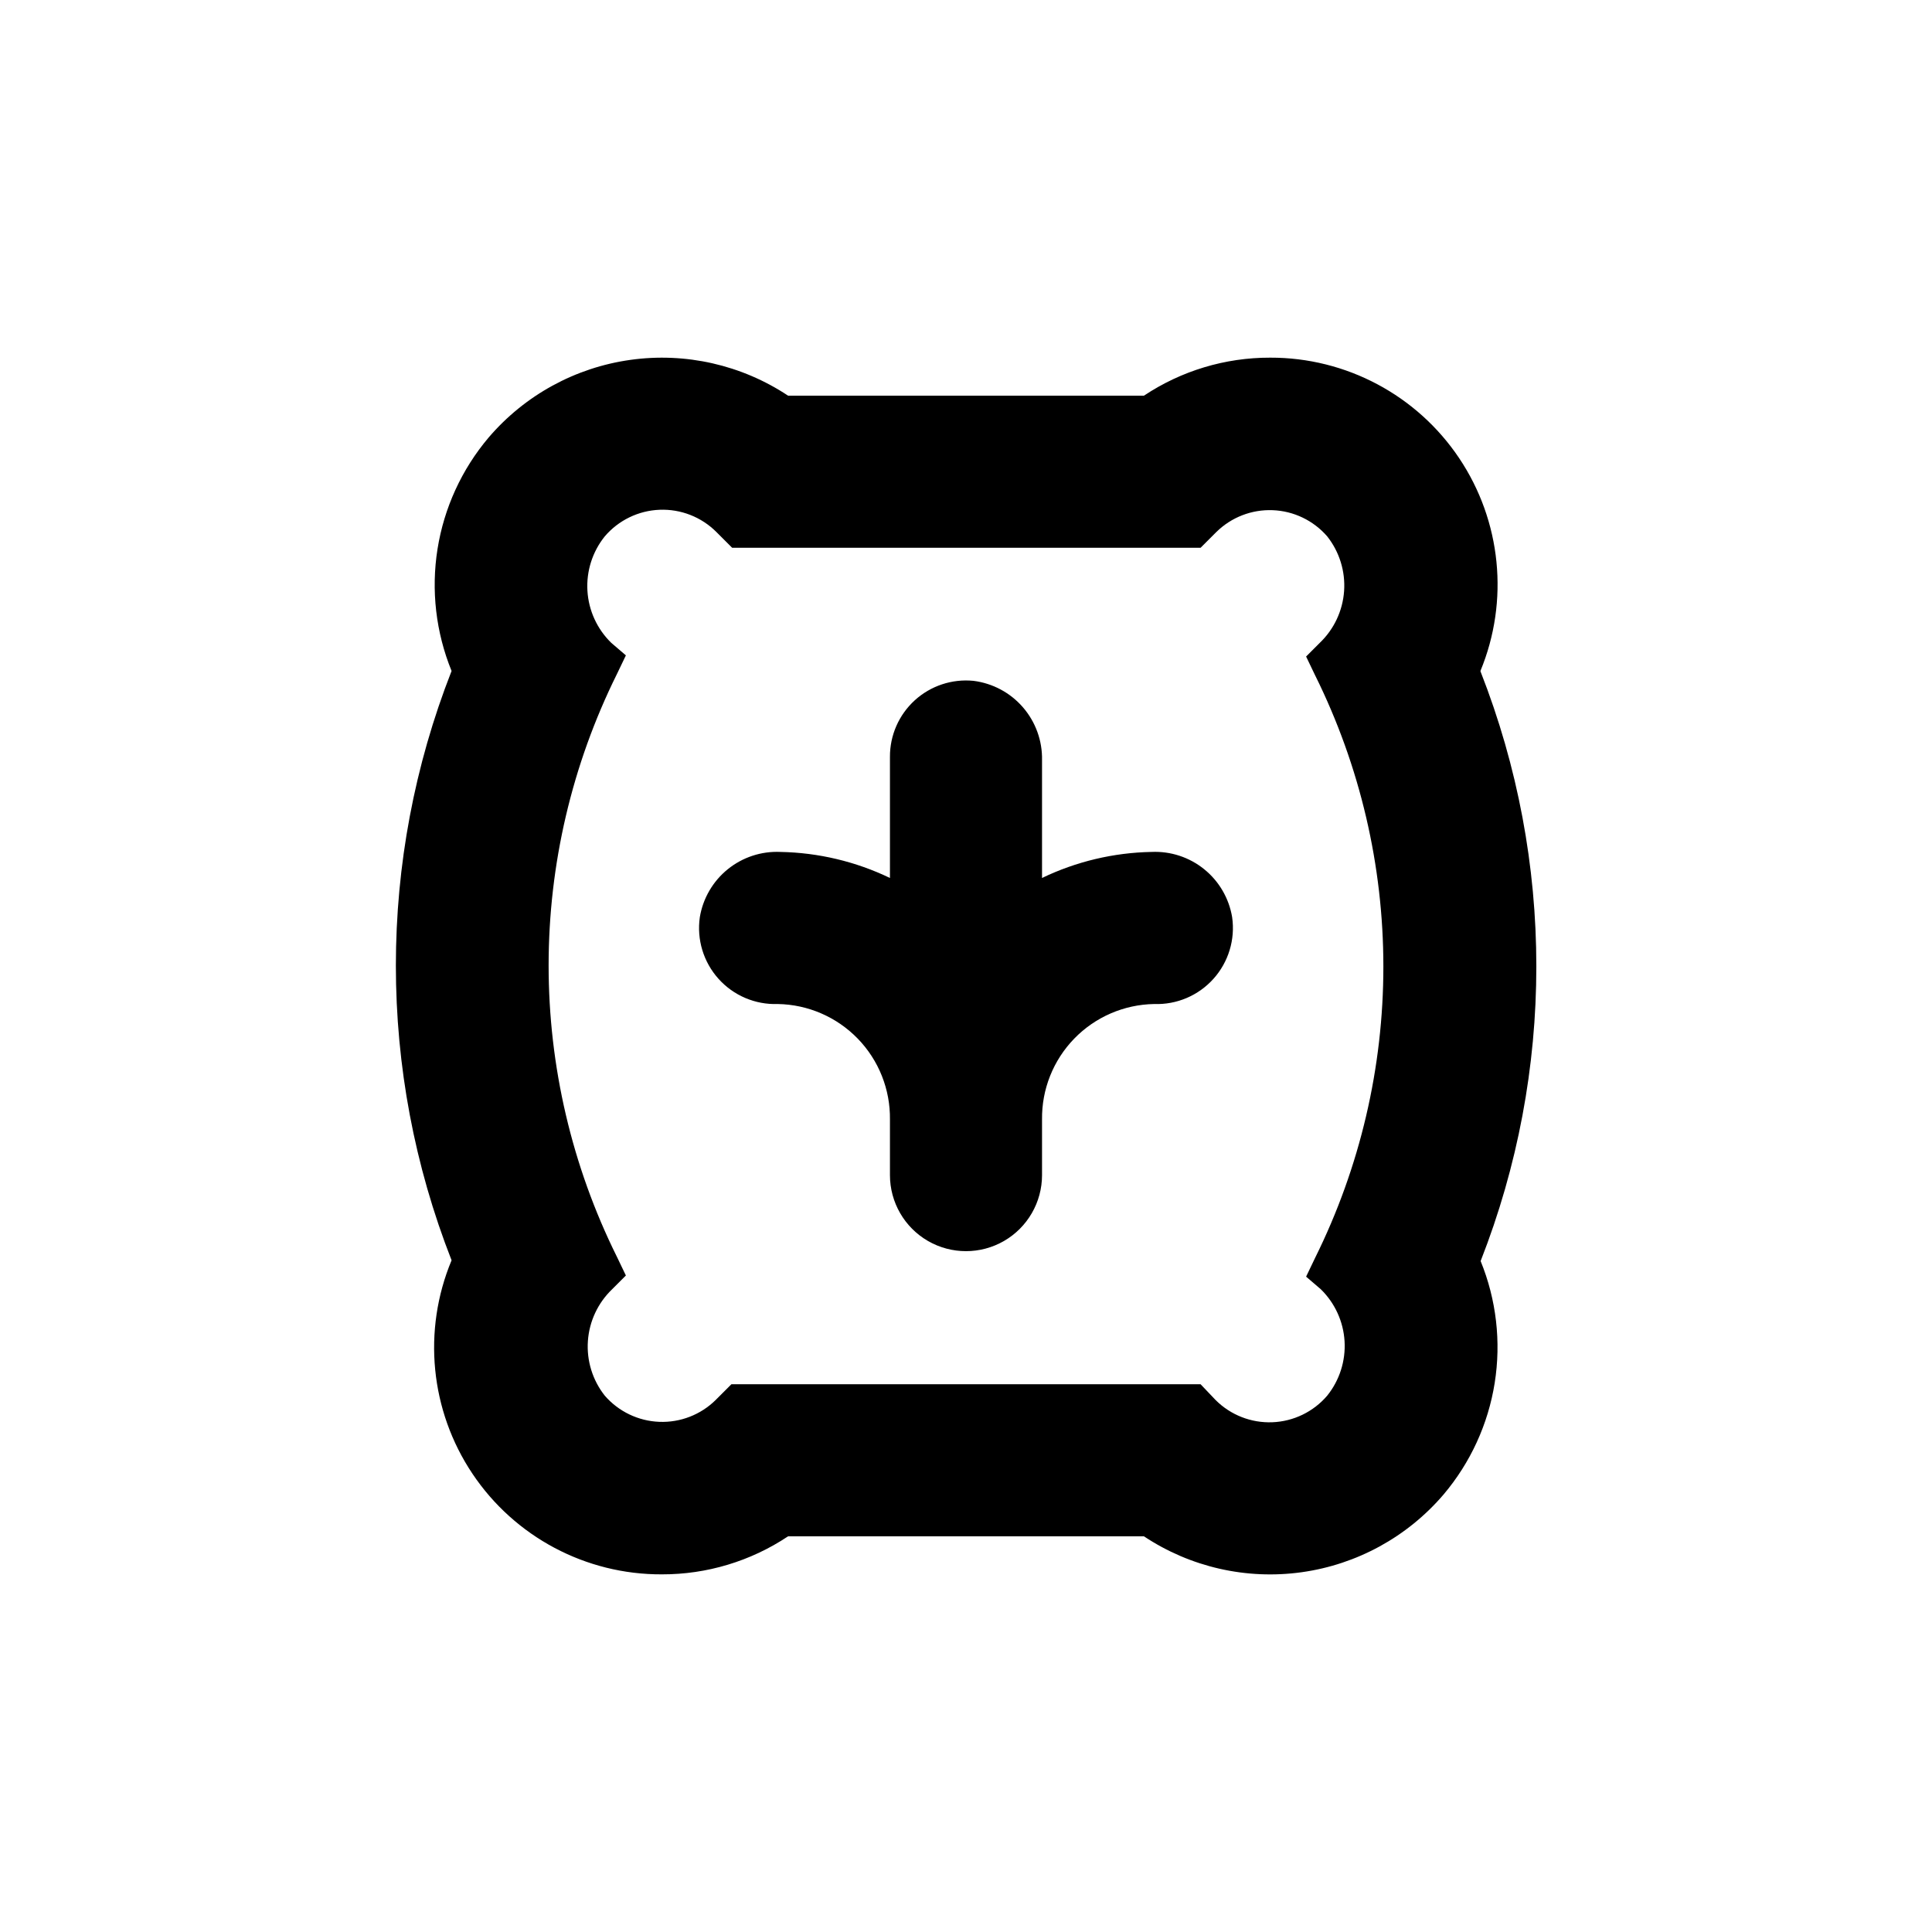
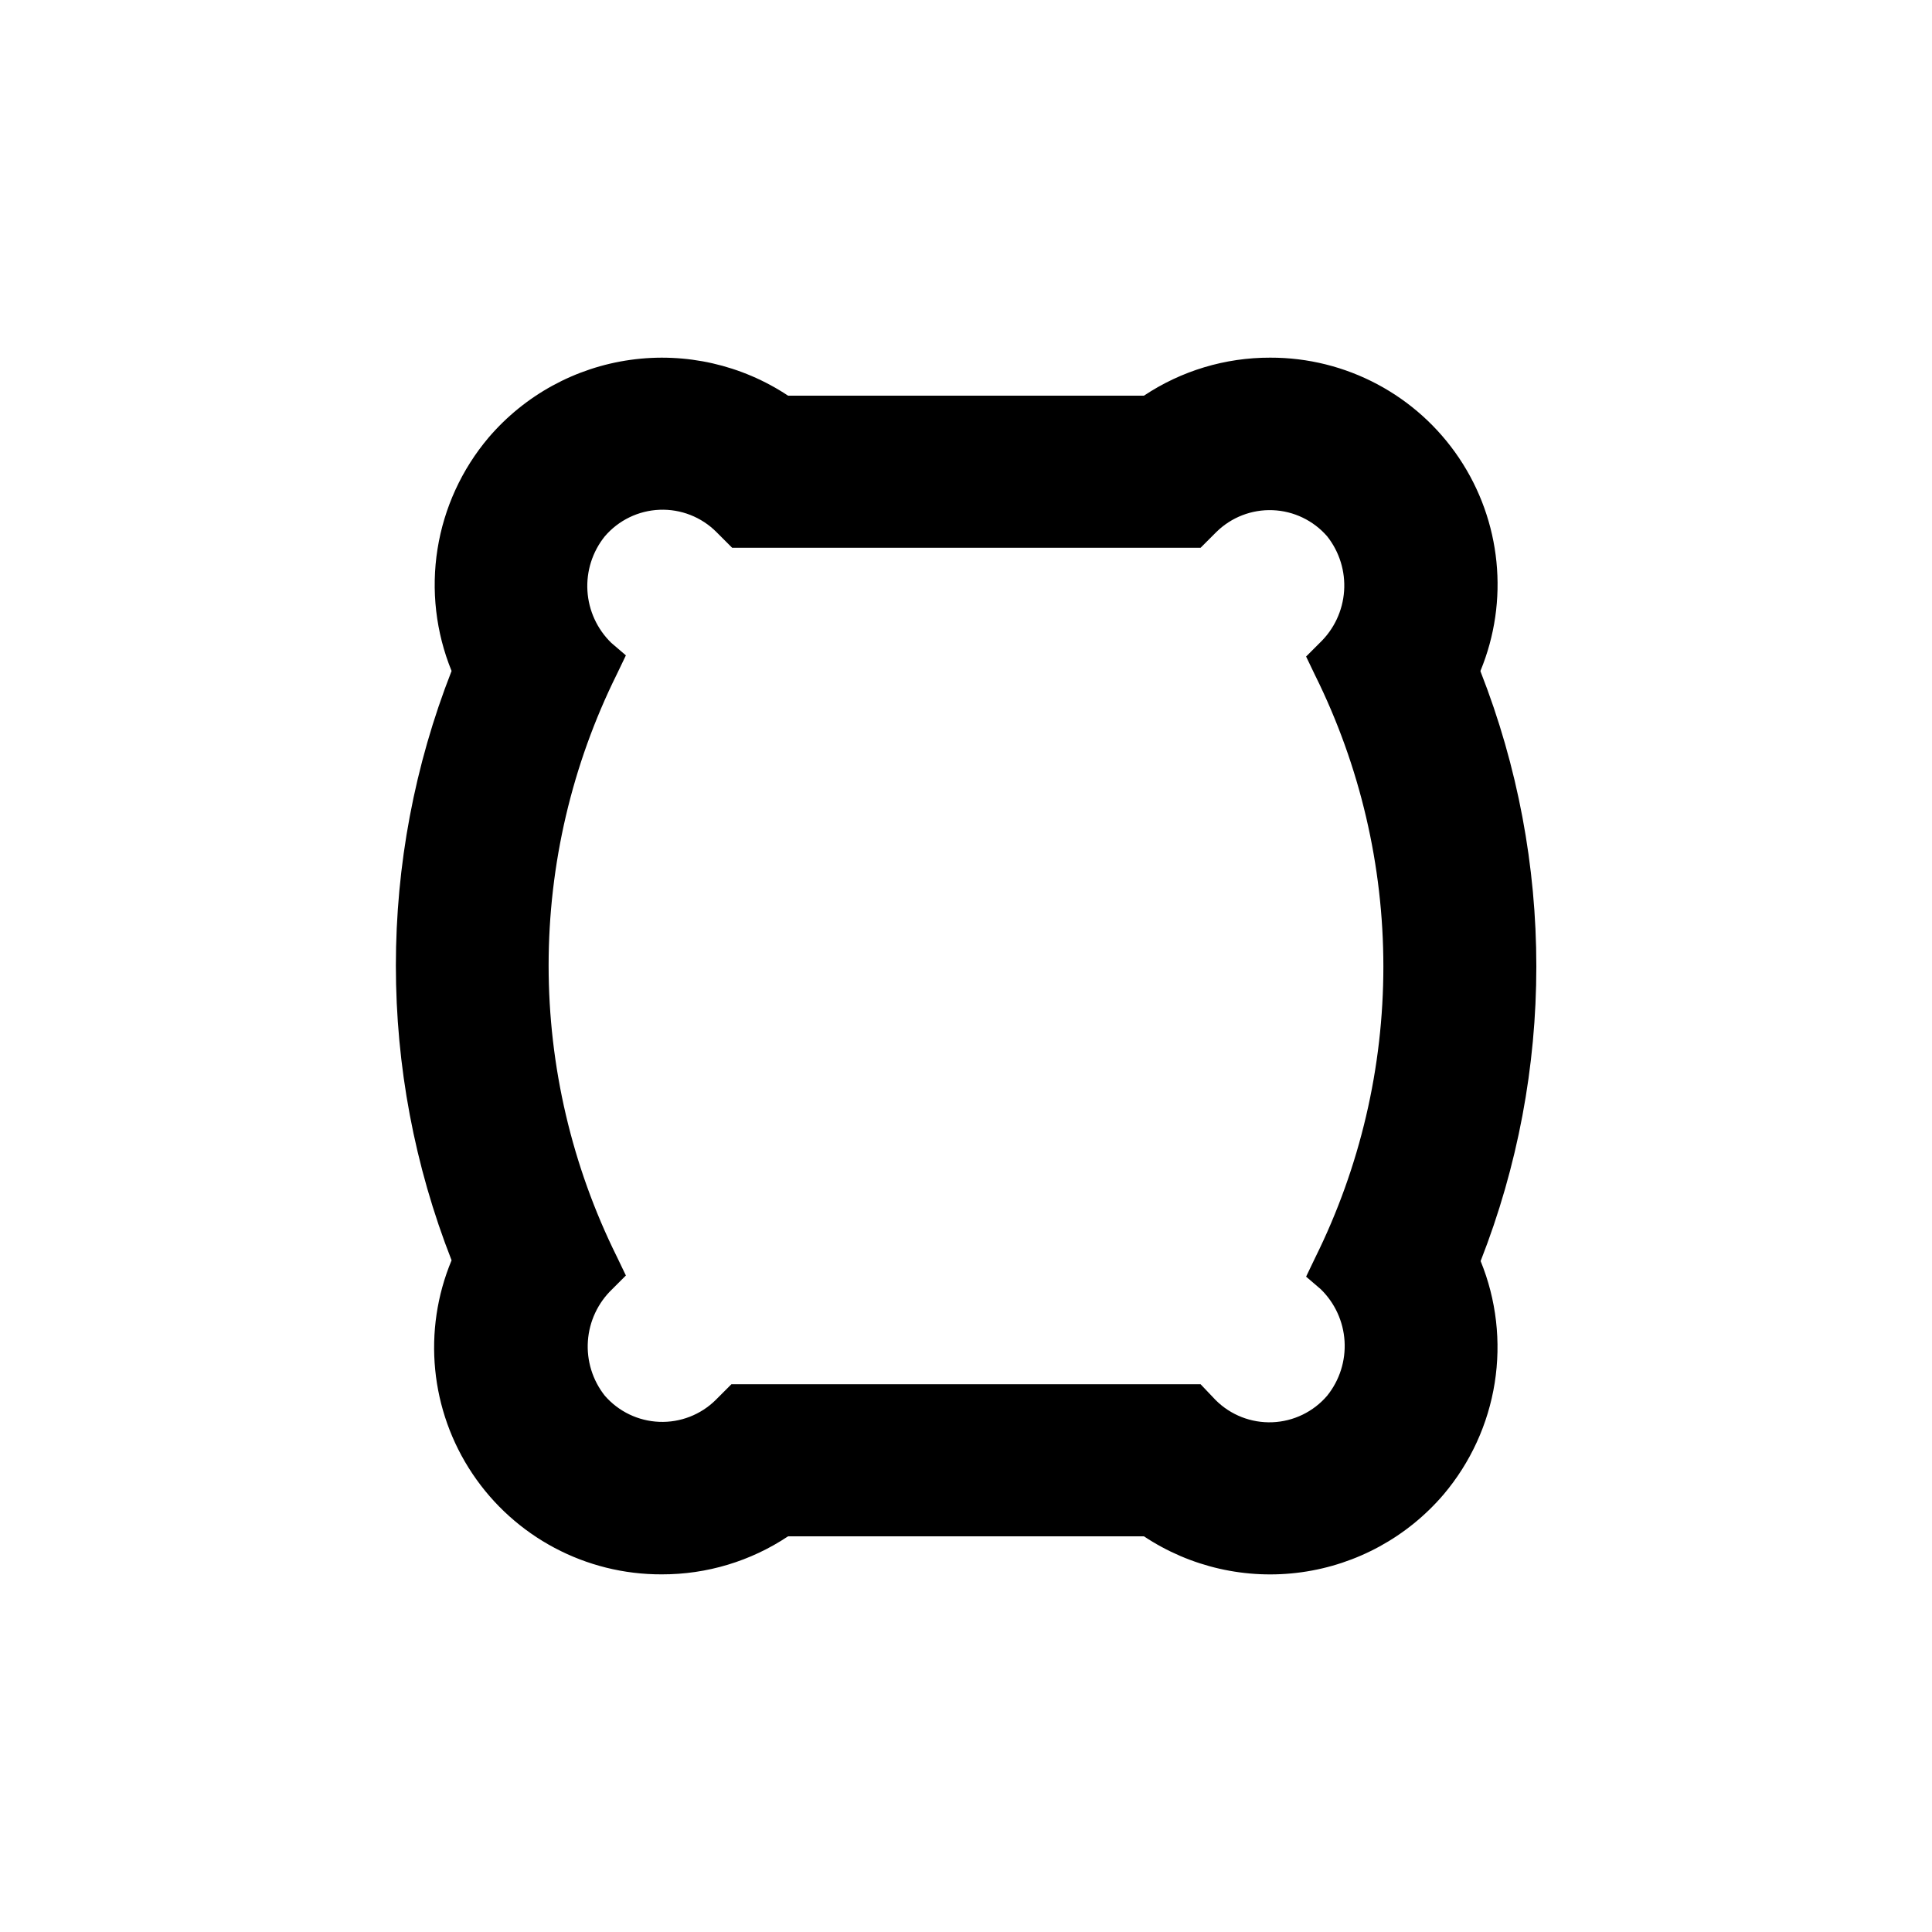
<svg xmlns="http://www.w3.org/2000/svg" fill="#000000" width="800px" height="800px" version="1.1" viewBox="144 144 512 512">
  <g>
-     <path d="m449.17 369.77c-10.059 0.188-19.957 2.539-29.02 6.902v-31.234c0.102-5.133-1.703-10.117-5.062-14-3.356-3.879-8.035-6.375-13.125-7.012-5.676-0.555-11.324 1.32-15.539 5.16-4.215 3.844-6.606 9.289-6.578 14.992v32.094c-9.066-4.363-18.965-6.715-29.02-6.902-5.059-0.23-10.023 1.402-13.961 4.586-3.938 3.184-6.57 7.703-7.402 12.695-0.855 5.91 0.957 11.895 4.945 16.34 3.988 4.449 9.742 6.894 15.711 6.684 8 0.133 15.621 3.434 21.191 9.172 5.574 5.742 8.641 13.461 8.535 21.461v14.711c0 7.199 3.84 13.852 10.074 17.453 6.234 3.598 13.918 3.598 20.152 0 6.234-3.602 10.078-10.254 10.078-17.453v-14.711c-0.109-8 2.961-15.719 8.531-21.461 5.57-5.738 13.191-9.039 21.191-9.172 5.969 0.211 11.723-2.234 15.711-6.684 3.988-4.445 5.801-10.43 4.945-16.34-0.832-4.992-3.465-9.512-7.402-12.695-3.934-3.184-8.902-4.816-13.957-4.586z" />
    <path d="m536.33 321.81c7.664-18.57 5.539-39.738-5.652-56.418-11.195-16.68-29.98-26.664-50.066-26.609-11.906-0.031-23.547 3.473-33.453 10.074h-94.312c-12.301-8.156-27.16-11.531-41.777-9.488-14.617 2.039-27.98 9.359-37.574 20.574-7.133 8.43-11.816 18.652-13.551 29.559-1.73 10.91-0.441 22.082 3.727 32.309-19.684 50.199-19.684 105.98 0 156.18-7.75 18.59-5.672 39.828 5.531 56.562 11.207 16.738 30.051 26.75 50.191 26.668 11.902 0.031 23.547-3.477 33.453-10.078h94.312c12.305 8.172 27.172 11.555 41.801 9.512 14.629-2.043 28.004-9.367 37.598-20.594 7.133-8.434 11.82-18.656 13.551-29.562s0.445-22.082-3.727-32.305c19.684-50.203 19.684-105.98 0-156.18zm-42.32 163.84c3.746 3.648 5.996 8.559 6.312 13.777 0.316 5.215-1.324 10.363-4.598 14.438-3.648 4.273-8.918 6.828-14.535 7.047-5.613 0.219-11.066-1.914-15.039-5.887l-3.981-4.184h-124.34l-4.18 4.18v0.004c-3.969 3.906-9.375 6-14.938 5.777-5.566-0.219-10.789-2.731-14.438-6.938-3.242-4.102-4.84-9.27-4.473-14.488 0.363-5.215 2.656-10.109 6.438-13.727l3.629-3.629-2.418-5.039v0.004c-11.879-23.977-18.059-50.375-18.059-77.133 0-26.758 6.18-53.156 18.059-77.133l2.418-5.039-3.879-3.324c-3.746-3.648-5.996-8.559-6.312-13.777-0.316-5.215 1.324-10.363 4.598-14.438 3.652-4.273 8.918-6.828 14.535-7.047 5.613-0.219 11.066 1.914 15.039 5.891l4.18 4.18h124.14l4.18-4.18h0.004c3.965-3.91 9.371-6 14.938-5.781 5.562 0.219 10.785 2.731 14.434 6.938 3.242 4.106 4.84 9.27 4.477 14.488s-2.66 10.113-6.441 13.727l-3.629 3.629 2.418 5.039v-0.004c11.879 23.977 18.059 50.375 18.059 77.133 0 26.758-6.18 53.156-18.059 77.133l-2.418 5.039z" />
  </g>
</svg>